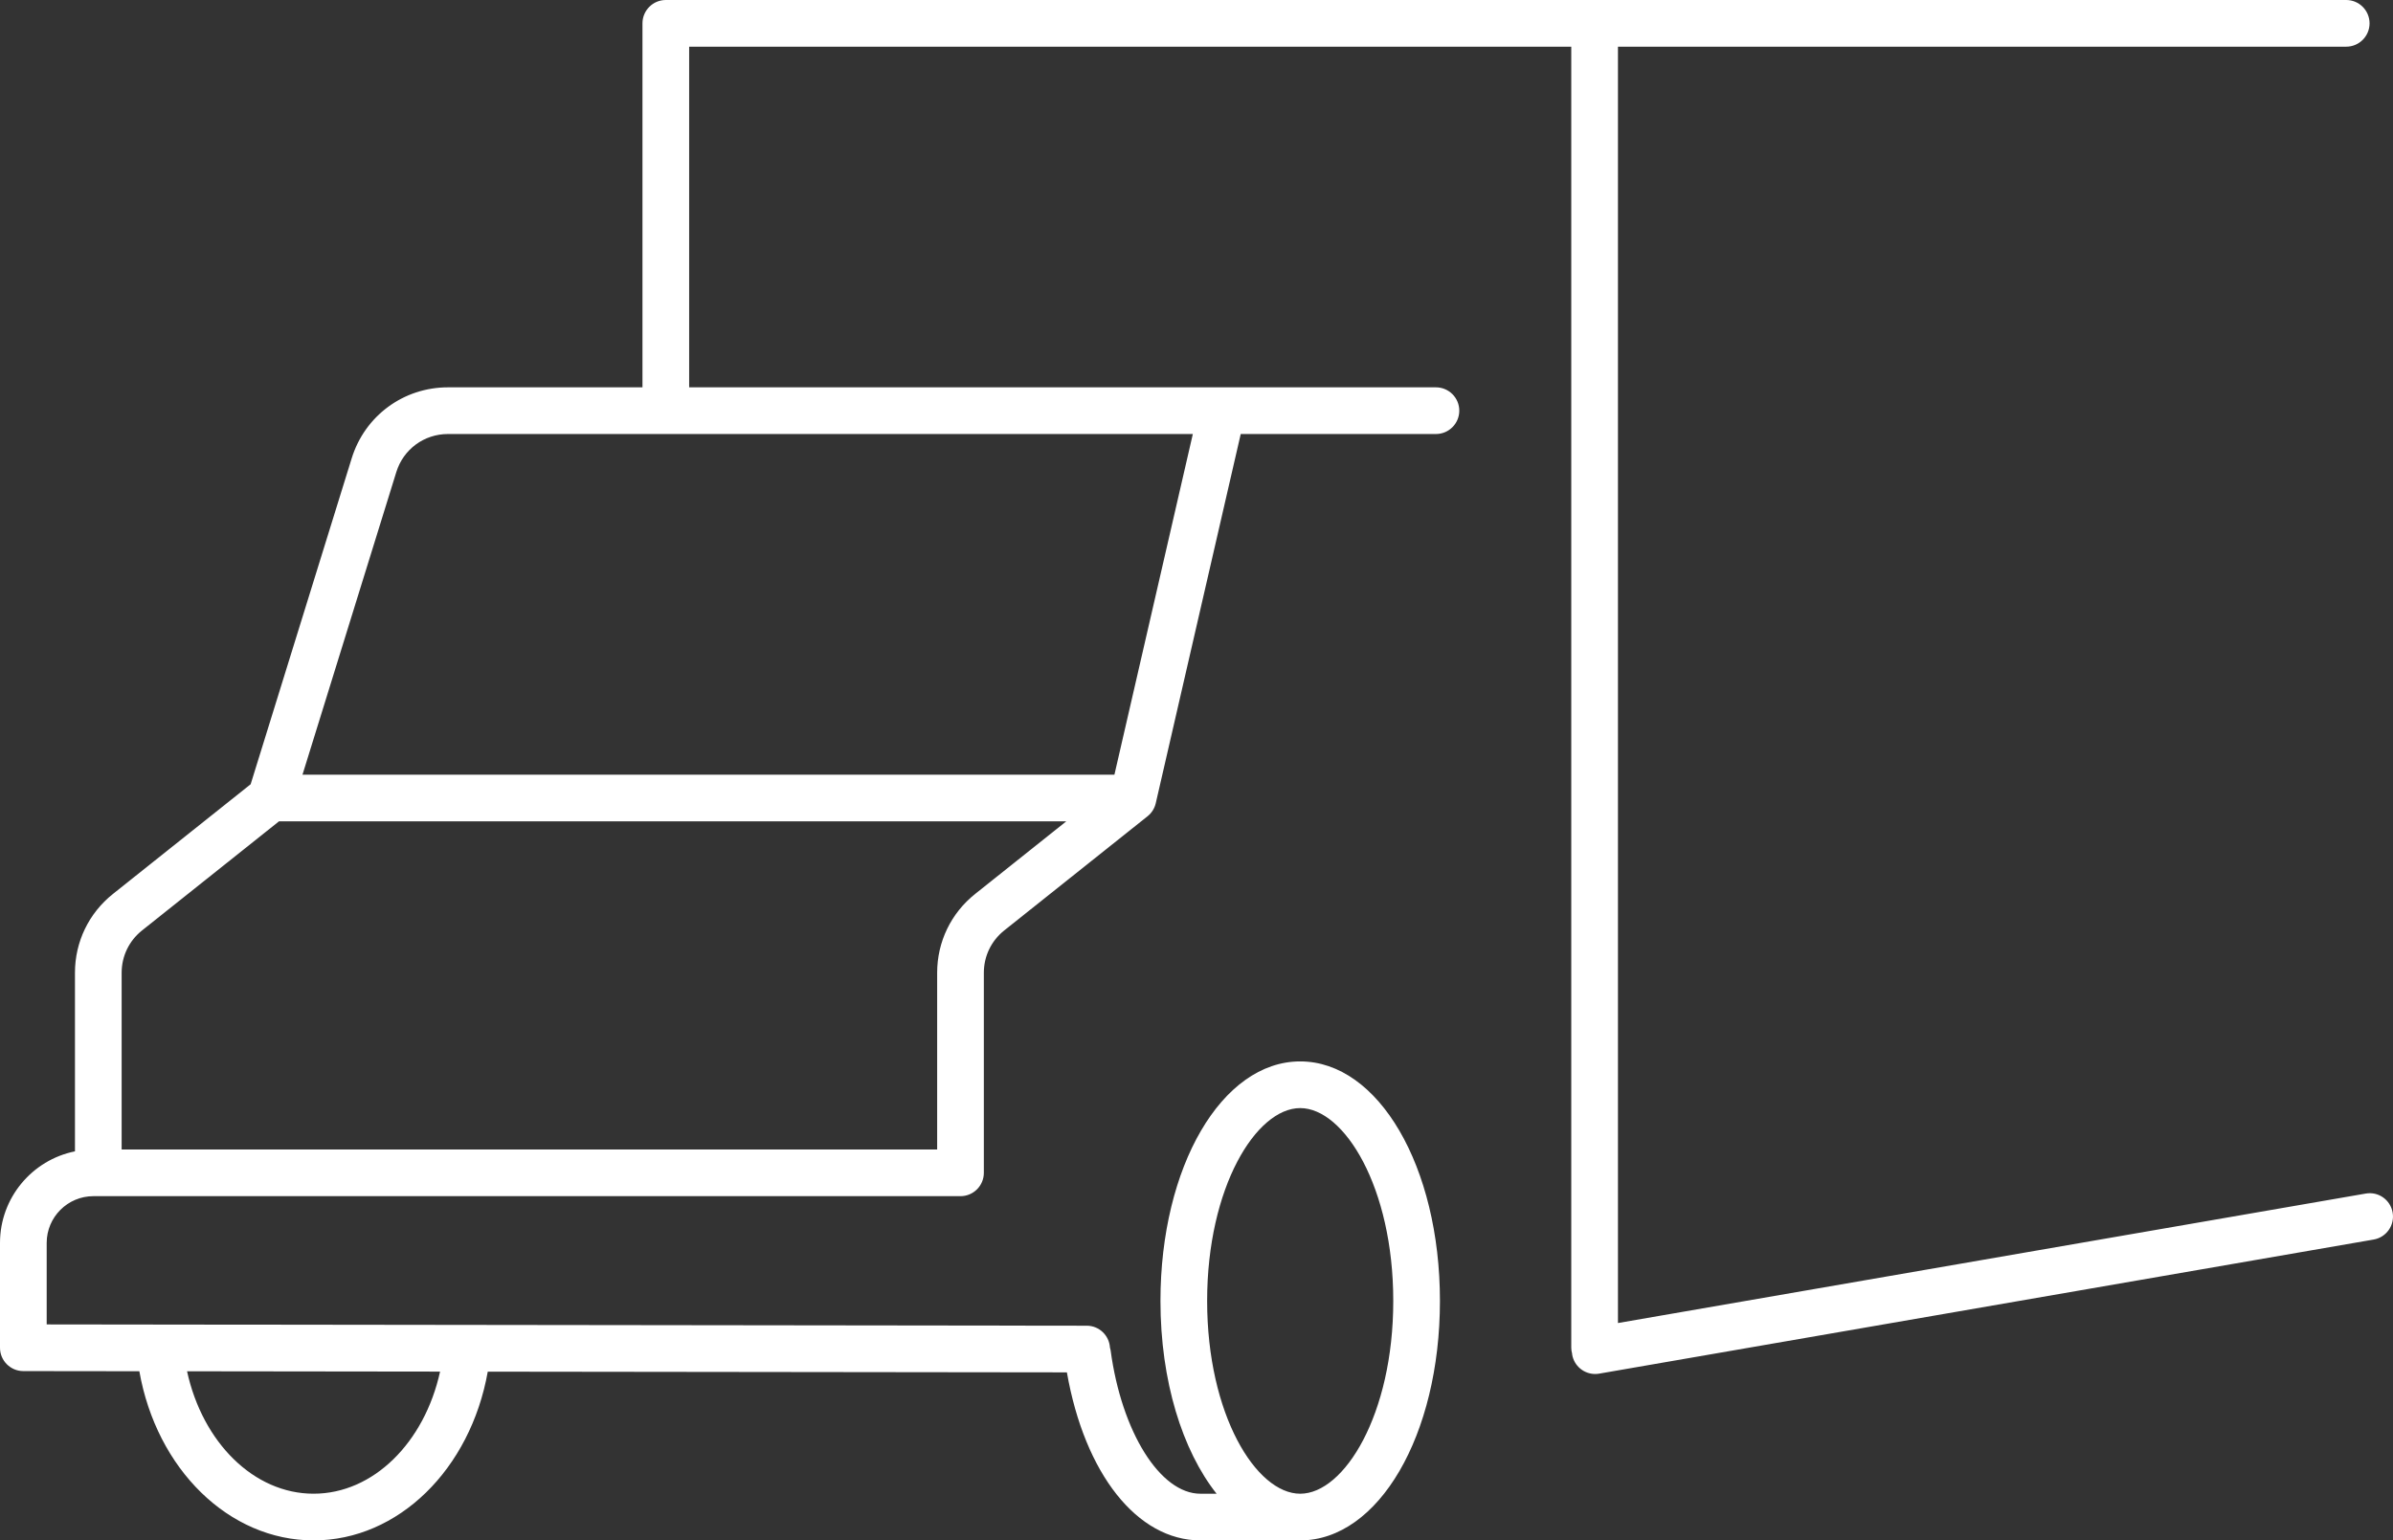
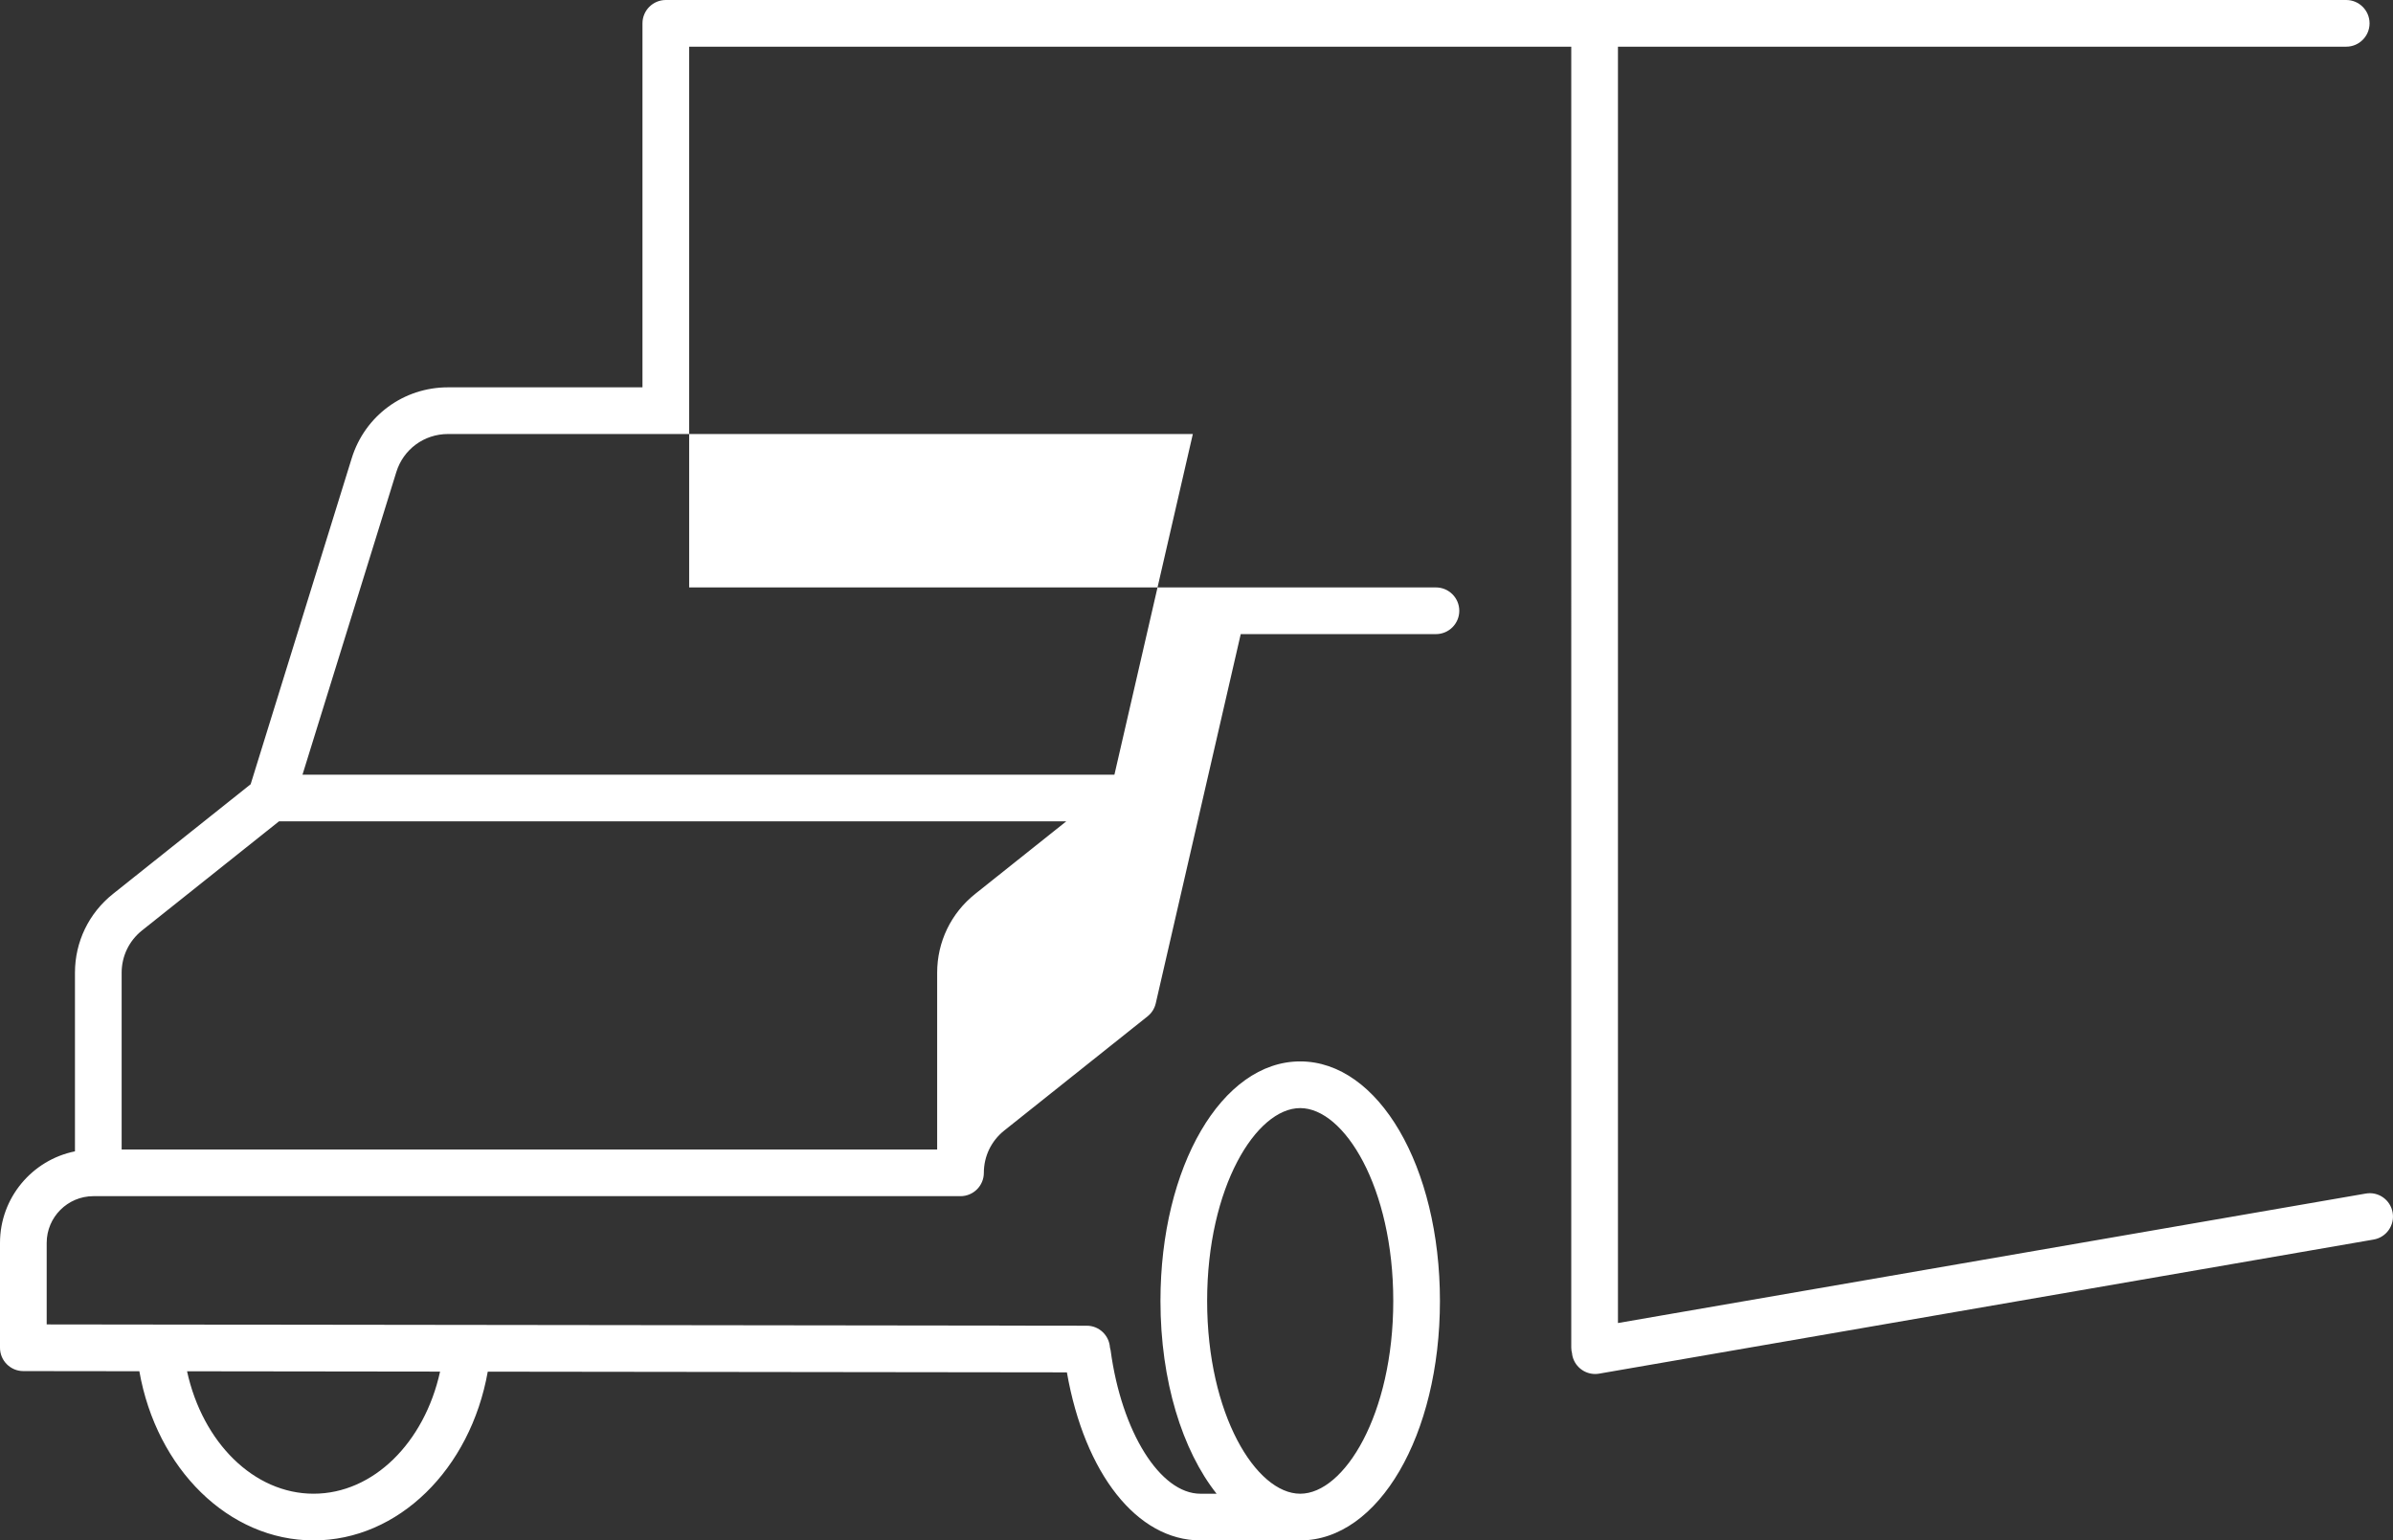
<svg xmlns="http://www.w3.org/2000/svg" id="uuid-0a3b850a-8e72-4f52-8cbf-79df04dccf18" data-name="Calque 1" width="200" height="128.753" viewBox="0 0 200 128.753">
  <rect x="0" y="0" width="200" height="128.753" fill="#333333" stroke="none" />
  <defs>
    <style> .uuid-d759e25b-2a7f-4970-be64-907a72b2e371 { fill: #fff; } </style>
  </defs>
-   <path class="uuid-d759e25b-2a7f-4970-be64-907a72b2e371" d="M199.971,101.353c-.183-1.062-1.184-1.781-2.254-1.589l-62.493,10.821V3.902h60.866c1.077,0,1.951-.874,1.951-1.951s-.874-1.951-1.951-1.951H55.647c-1.077,0-1.951,.874-1.951,1.951v30.424h-16.258c-3.711,0-6.943,2.381-8.042,5.926l-8.447,27.249-11.51,9.17c-2.017,1.607-3.174,4.007-3.174,6.585v14.929c-3.568,.718-6.265,3.876-6.265,7.654v8.763c0,1.077,.874,1.951,1.951,1.951l9.695,.012c1.439,8.17,7.47,14.139,14.564,14.139,7.084,0,13.105-5.953,14.556-14.104l48.402,.059c1.48,8.453,5.865,14.045,11.16,14.045h7.876c.072,0,.14-.014,.21-.021,.085,.003,.168,.021,.253,.021,6.55,0,11.679-8.793,11.679-20.017,0-11.226-5.13-20.019-11.679-20.019s-11.679,8.793-11.679,20.019c0,6.691,1.831,12.5,4.691,16.116h-1.351c-3.361,0-6.588-5.154-7.506-11.988-.011-.081-.035-.157-.055-.234-.068-1.013-.901-1.817-1.931-1.821l-86.934-.108v-6.813c0-2.154,1.751-3.907,3.905-3.907H80.276c1.077,0,1.951-.874,1.951-1.951v-16.725c0-1.383,.621-2.671,1.703-3.533l11.979-9.546c.345-.274,.587-.658,.686-1.088l7.102-30.861h16.315c1.077,0,1.951-.874,1.951-1.951,0-1.077-.874-1.951-1.951-1.951H57.598V3.902h73.724V112.651c0,.171,.029,.333,.07,.491,.004,.028,.001,.056,.006,.084,.164,.949,.988,1.618,1.919,1.618,.11,0,.222-.009,.335-.029l64.729-11.208c1.062-.183,1.773-1.193,1.589-2.254Zm-91.304-8.734c3.679,0,7.778,6.62,7.778,16.117s-4.098,16.116-7.778,16.116-7.778-6.618-7.778-16.116,4.098-16.117,7.778-16.117ZM26.21,124.851c-4.991,0-9.276-4.278-10.577-10.233l21.147,.026c-1.306,5.941-5.586,10.207-10.57,10.207Zm55.289-50.131c-2.017,1.607-3.174,4.007-3.174,6.585v14.775H10.167v-14.775c0-1.383,.621-2.671,1.703-3.533l11.446-9.12H89.115l-7.616,6.068Zm11.641-9.97H25.282l7.841-25.293c.589-1.903,2.324-3.18,4.316-3.18h62.255l-6.553,28.473Z" />
+   <path class="uuid-d759e25b-2a7f-4970-be64-907a72b2e371" d="M199.971,101.353c-.183-1.062-1.184-1.781-2.254-1.589l-62.493,10.821V3.902h60.866c1.077,0,1.951-.874,1.951-1.951s-.874-1.951-1.951-1.951H55.647c-1.077,0-1.951,.874-1.951,1.951v30.424h-16.258c-3.711,0-6.943,2.381-8.042,5.926l-8.447,27.249-11.51,9.17c-2.017,1.607-3.174,4.007-3.174,6.585v14.929c-3.568,.718-6.265,3.876-6.265,7.654v8.763c0,1.077,.874,1.951,1.951,1.951l9.695,.012c1.439,8.17,7.47,14.139,14.564,14.139,7.084,0,13.105-5.953,14.556-14.104l48.402,.059c1.48,8.453,5.865,14.045,11.16,14.045h7.876c.072,0,.14-.014,.21-.021,.085,.003,.168,.021,.253,.021,6.55,0,11.679-8.793,11.679-20.017,0-11.226-5.13-20.019-11.679-20.019s-11.679,8.793-11.679,20.019c0,6.691,1.831,12.5,4.691,16.116h-1.351c-3.361,0-6.588-5.154-7.506-11.988-.011-.081-.035-.157-.055-.234-.068-1.013-.901-1.817-1.931-1.821l-86.934-.108v-6.813c0-2.154,1.751-3.907,3.905-3.907H80.276c1.077,0,1.951-.874,1.951-1.951c0-1.383,.621-2.671,1.703-3.533l11.979-9.546c.345-.274,.587-.658,.686-1.088l7.102-30.861h16.315c1.077,0,1.951-.874,1.951-1.951,0-1.077-.874-1.951-1.951-1.951H57.598V3.902h73.724V112.651c0,.171,.029,.333,.07,.491,.004,.028,.001,.056,.006,.084,.164,.949,.988,1.618,1.919,1.618,.11,0,.222-.009,.335-.029l64.729-11.208c1.062-.183,1.773-1.193,1.589-2.254Zm-91.304-8.734c3.679,0,7.778,6.62,7.778,16.117s-4.098,16.116-7.778,16.116-7.778-6.618-7.778-16.116,4.098-16.117,7.778-16.117ZM26.21,124.851c-4.991,0-9.276-4.278-10.577-10.233l21.147,.026c-1.306,5.941-5.586,10.207-10.57,10.207Zm55.289-50.131c-2.017,1.607-3.174,4.007-3.174,6.585v14.775H10.167v-14.775c0-1.383,.621-2.671,1.703-3.533l11.446-9.12H89.115l-7.616,6.068Zm11.641-9.97H25.282l7.841-25.293c.589-1.903,2.324-3.18,4.316-3.18h62.255l-6.553,28.473Z" />
</svg>